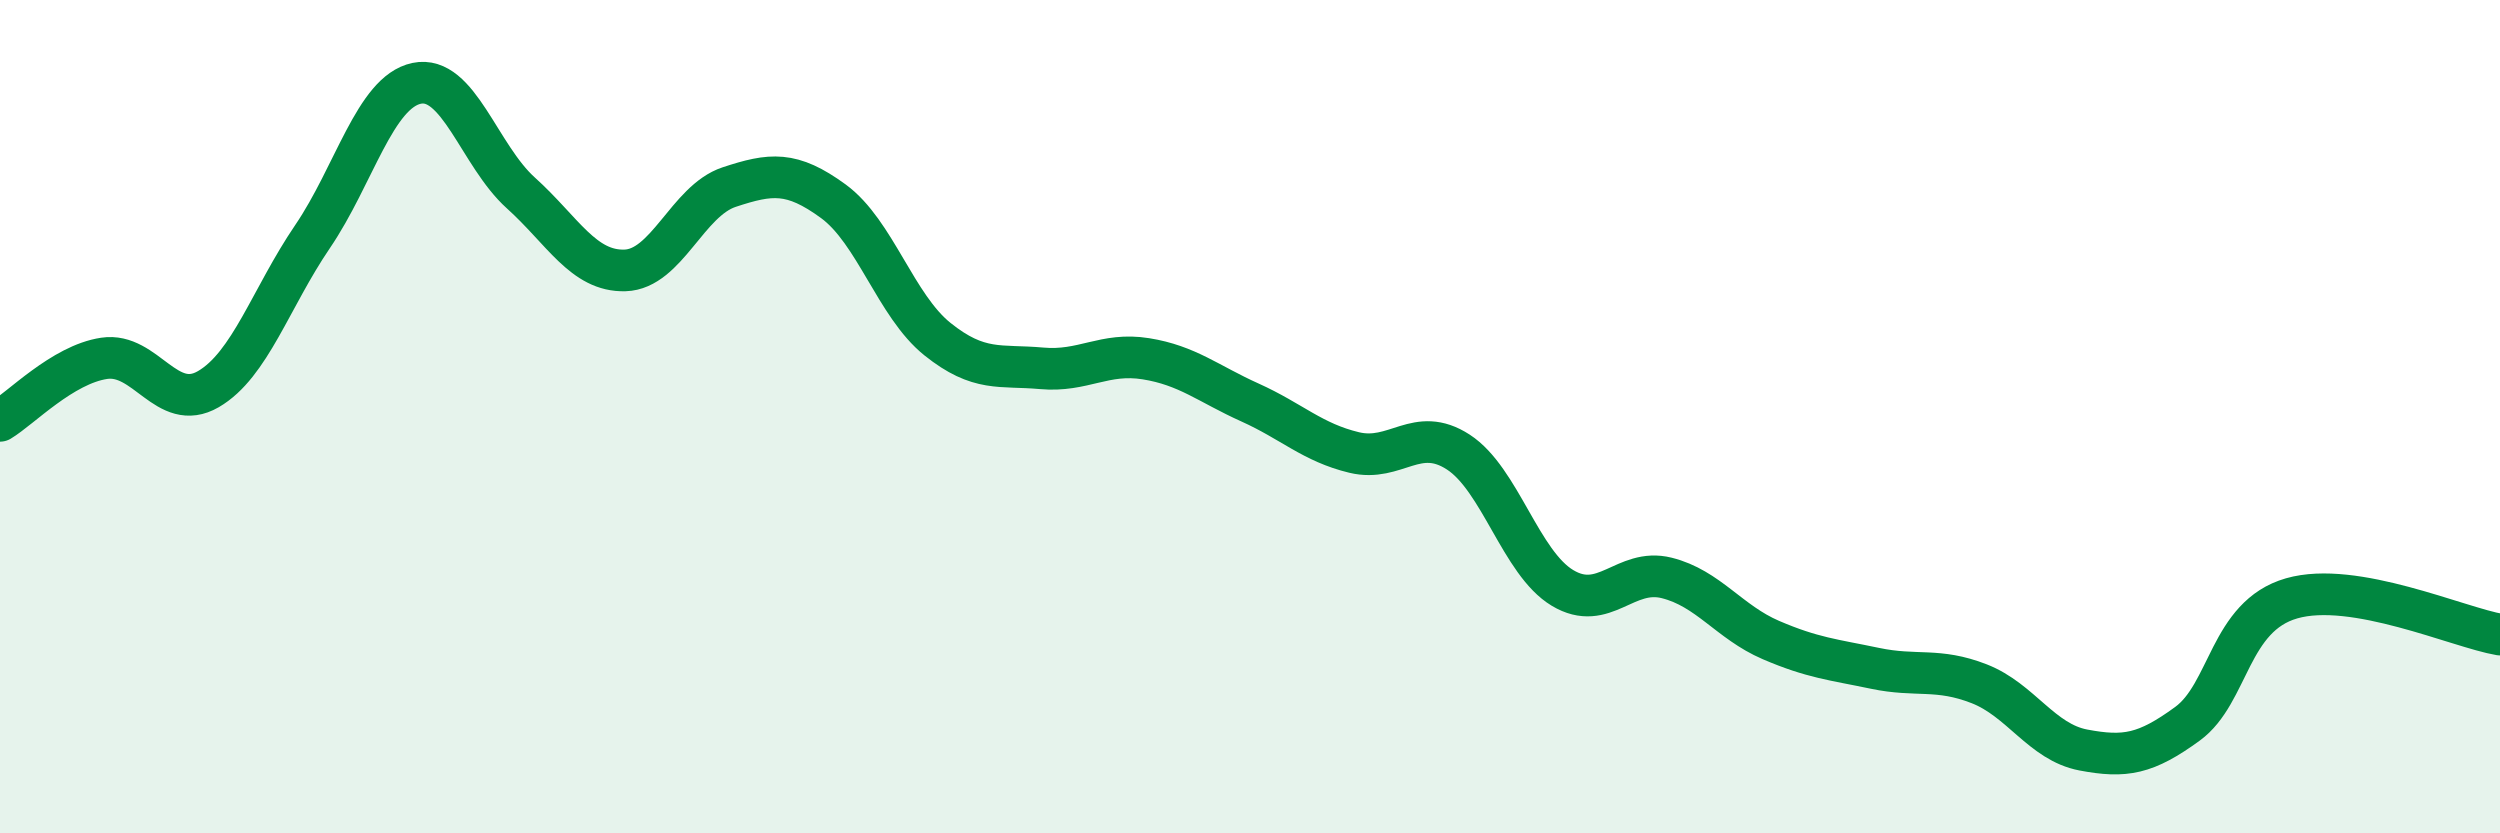
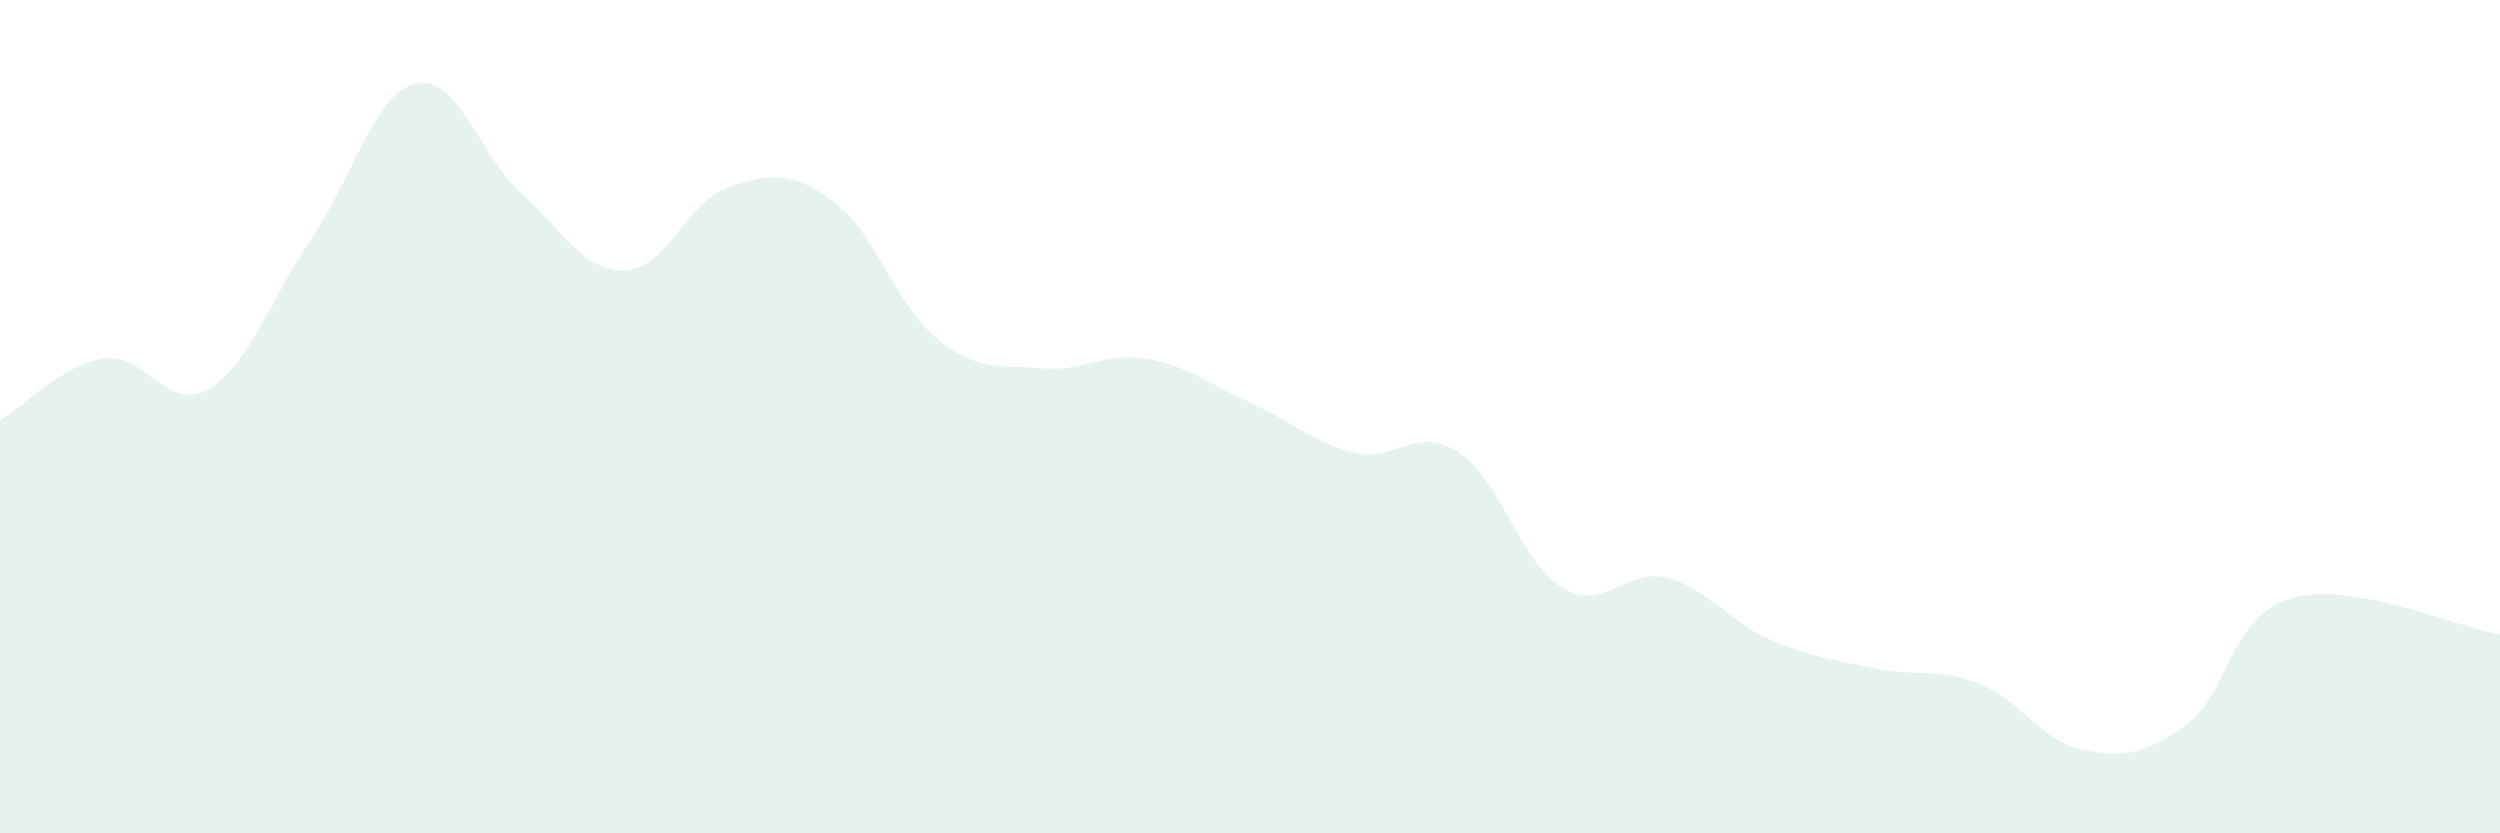
<svg xmlns="http://www.w3.org/2000/svg" width="60" height="20" viewBox="0 0 60 20">
  <path d="M 0,10.1 C 0.5,9.8 1.5,8.75 2.5,8.6 C 3.5,8.45 4,9.92 5,9.34 C 6,8.76 6.5,7.15 7.5,5.68 C 8.5,4.21 9,2.21 10,2 C 11,1.79 11.5,3.73 12.5,4.63 C 13.5,5.53 14,6.52 15,6.49 C 16,6.46 16.5,4.82 17.5,4.49 C 18.5,4.16 19,4.1 20,4.83 C 21,5.56 21.5,7.34 22.5,8.14 C 23.5,8.94 24,8.75 25,8.84 C 26,8.93 26.5,8.45 27.5,8.61 C 28.5,8.77 29,9.21 30,9.66 C 31,10.11 31.5,10.62 32.5,10.86 C 33.5,11.1 34,10.2 35,10.85 C 36,11.5 36.5,13.51 37.5,14.11 C 38.5,14.71 39,13.62 40,13.87 C 41,14.12 41.5,14.93 42.5,15.36 C 43.5,15.79 44,15.83 45,16.04 C 46,16.25 46.5,16.02 47.5,16.41 C 48.5,16.8 49,17.81 50,18 C 51,18.19 51.5,18.1 52.5,17.37 C 53.5,16.64 53.5,14.79 55,14.36 C 56.5,13.93 59,15.06 60,15.23L60 20L0 20Z" fill="#008740" opacity="0.1" stroke-linecap="round" stroke-linejoin="round" />
-   <path d="M 0,10.1 C 0.5,9.8 1.5,8.75 2.5,8.6 C 3.5,8.45 4,9.92 5,9.34 C 6,8.76 6.5,7.15 7.5,5.68 C 8.5,4.21 9,2.21 10,2 C 11,1.79 11.5,3.73 12.5,4.63 C 13.5,5.53 14,6.52 15,6.49 C 16,6.46 16.5,4.82 17.5,4.49 C 18.5,4.16 19,4.1 20,4.83 C 21,5.56 21.5,7.34 22.5,8.14 C 23.5,8.94 24,8.75 25,8.84 C 26,8.93 26.5,8.45 27.5,8.61 C 28.5,8.77 29,9.21 30,9.66 C 31,10.11 31.5,10.62 32.5,10.86 C 33.5,11.1 34,10.2 35,10.85 C 36,11.5 36.5,13.51 37.5,14.11 C 38.5,14.71 39,13.62 40,13.87 C 41,14.12 41.5,14.93 42.5,15.36 C 43.5,15.79 44,15.83 45,16.04 C 46,16.25 46.5,16.02 47.5,16.41 C 48.5,16.8 49,17.81 50,18 C 51,18.19 51.5,18.1 52.5,17.37 C 53.5,16.64 53.5,14.79 55,14.36 C 56.5,13.93 59,15.06 60,15.23" stroke="#008740" stroke-width="1" fill="none" stroke-linecap="round" stroke-linejoin="round" />
</svg>